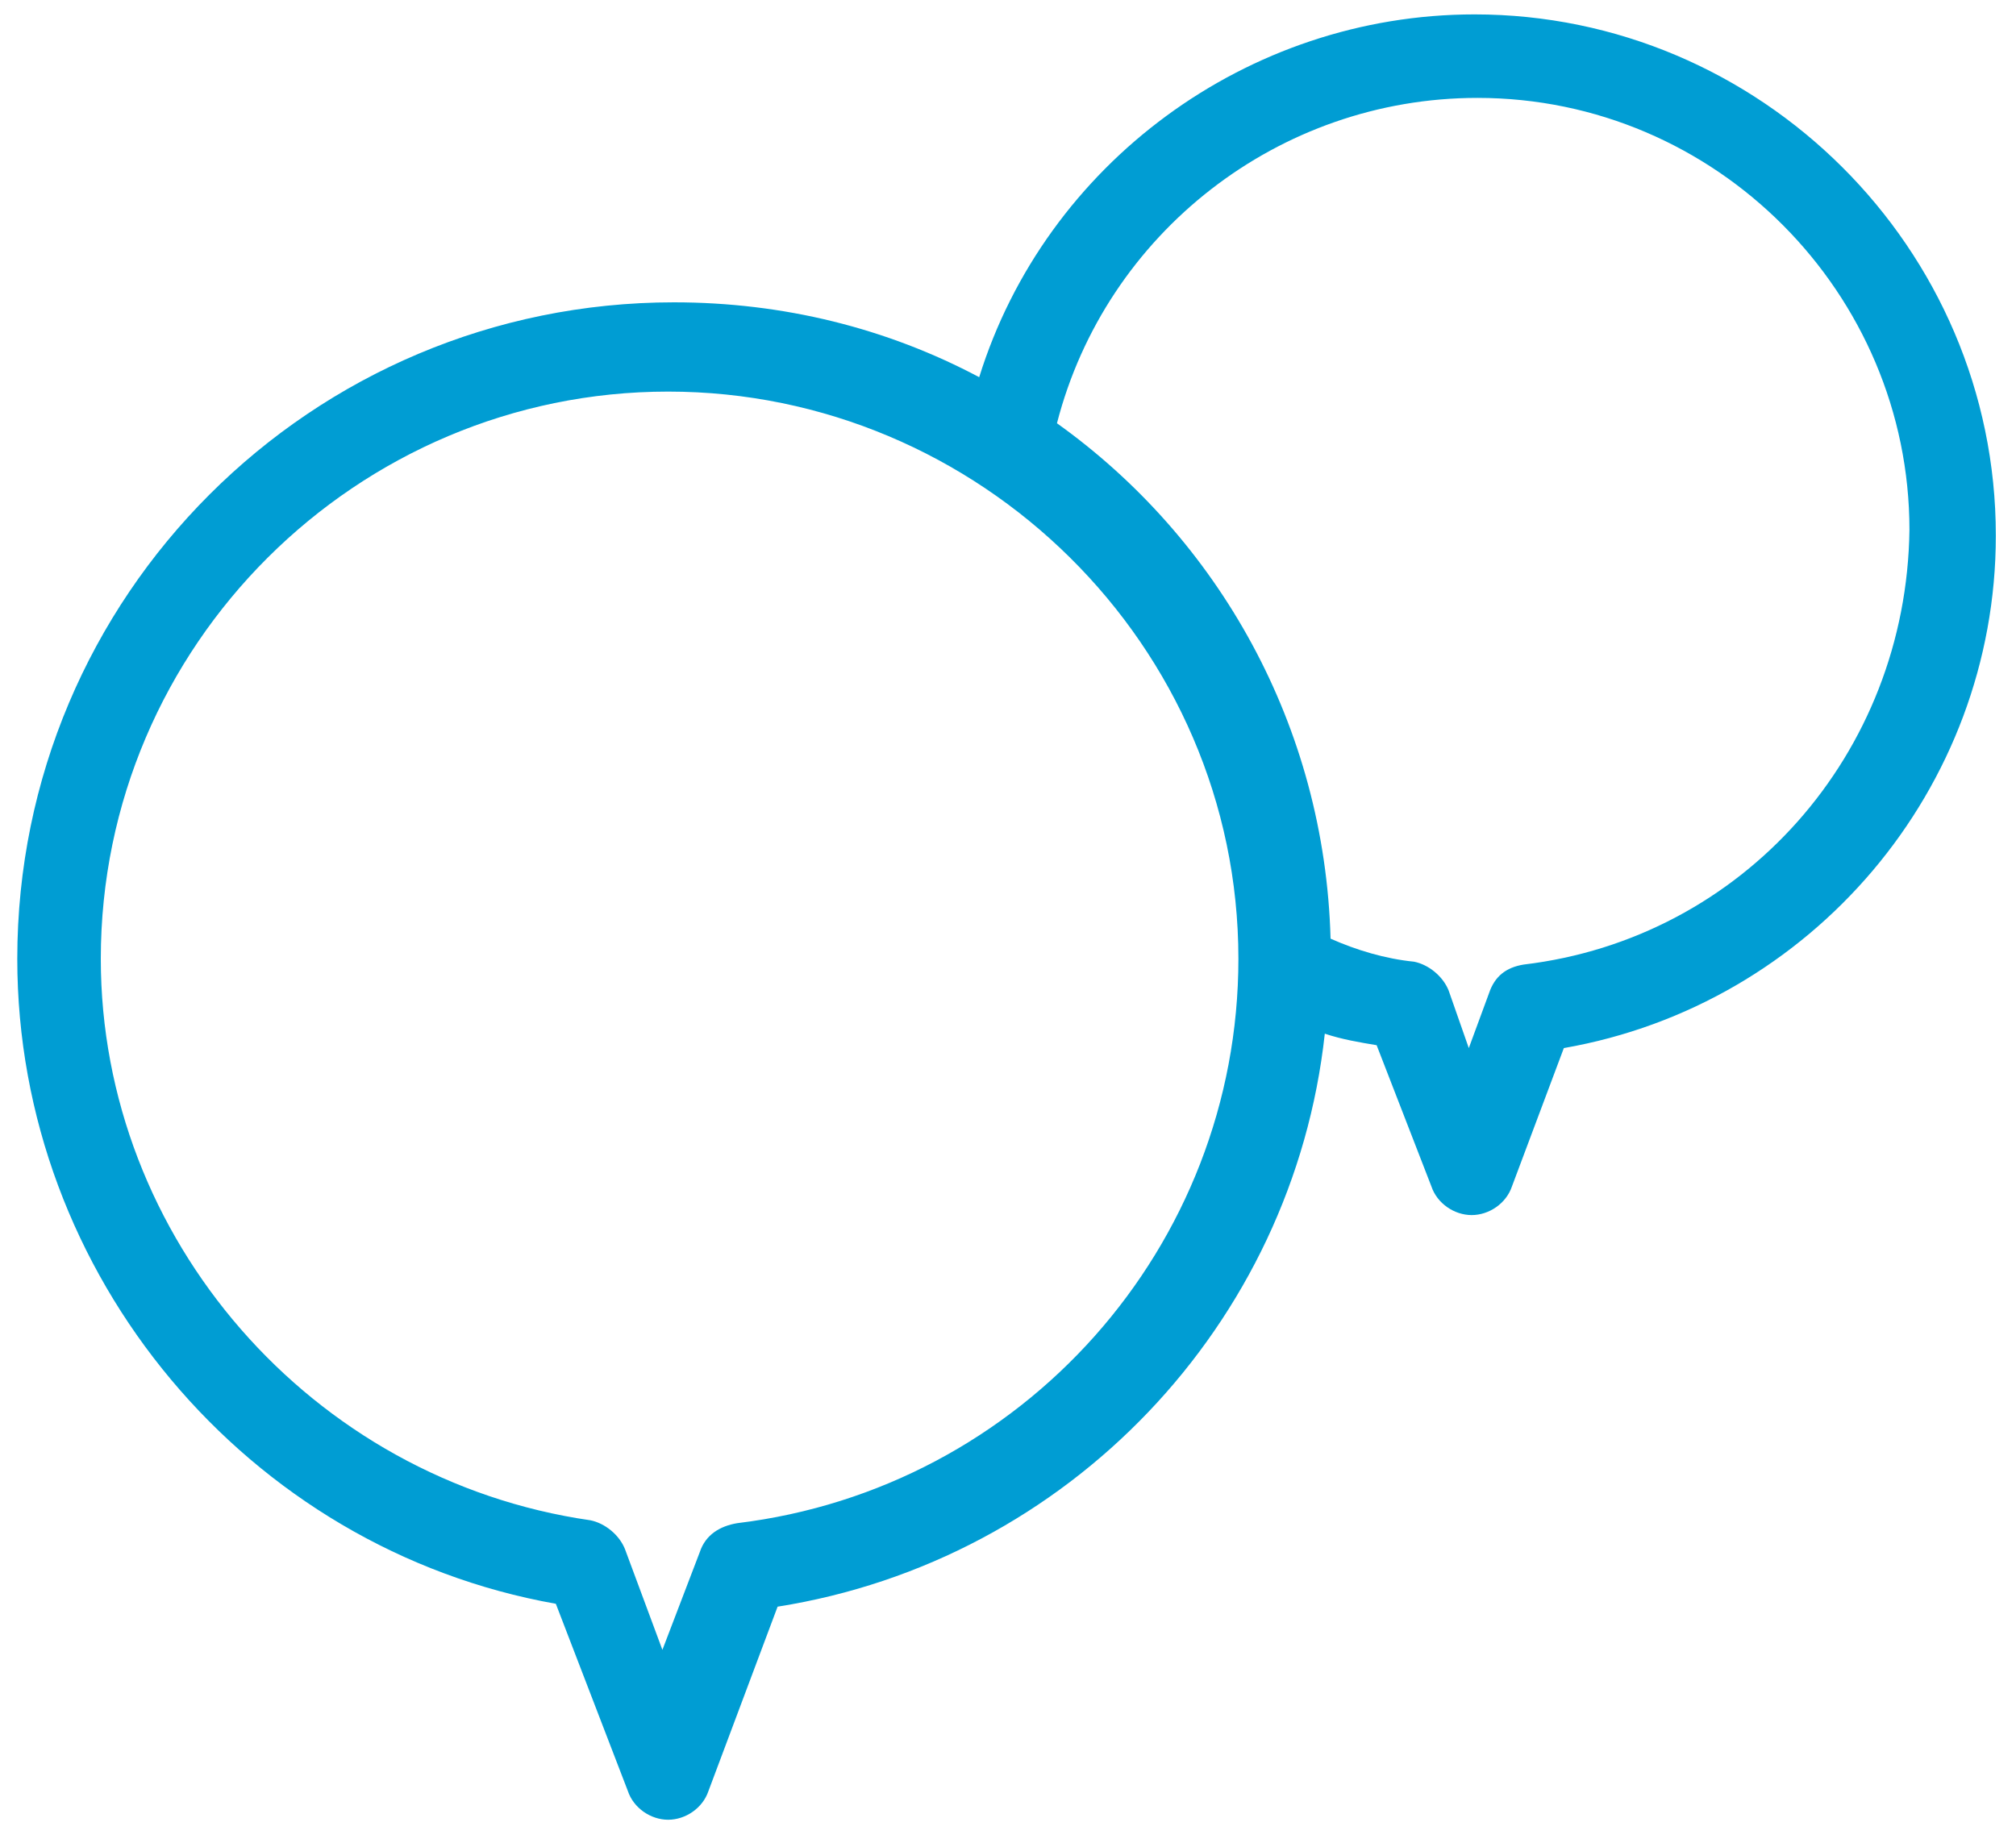
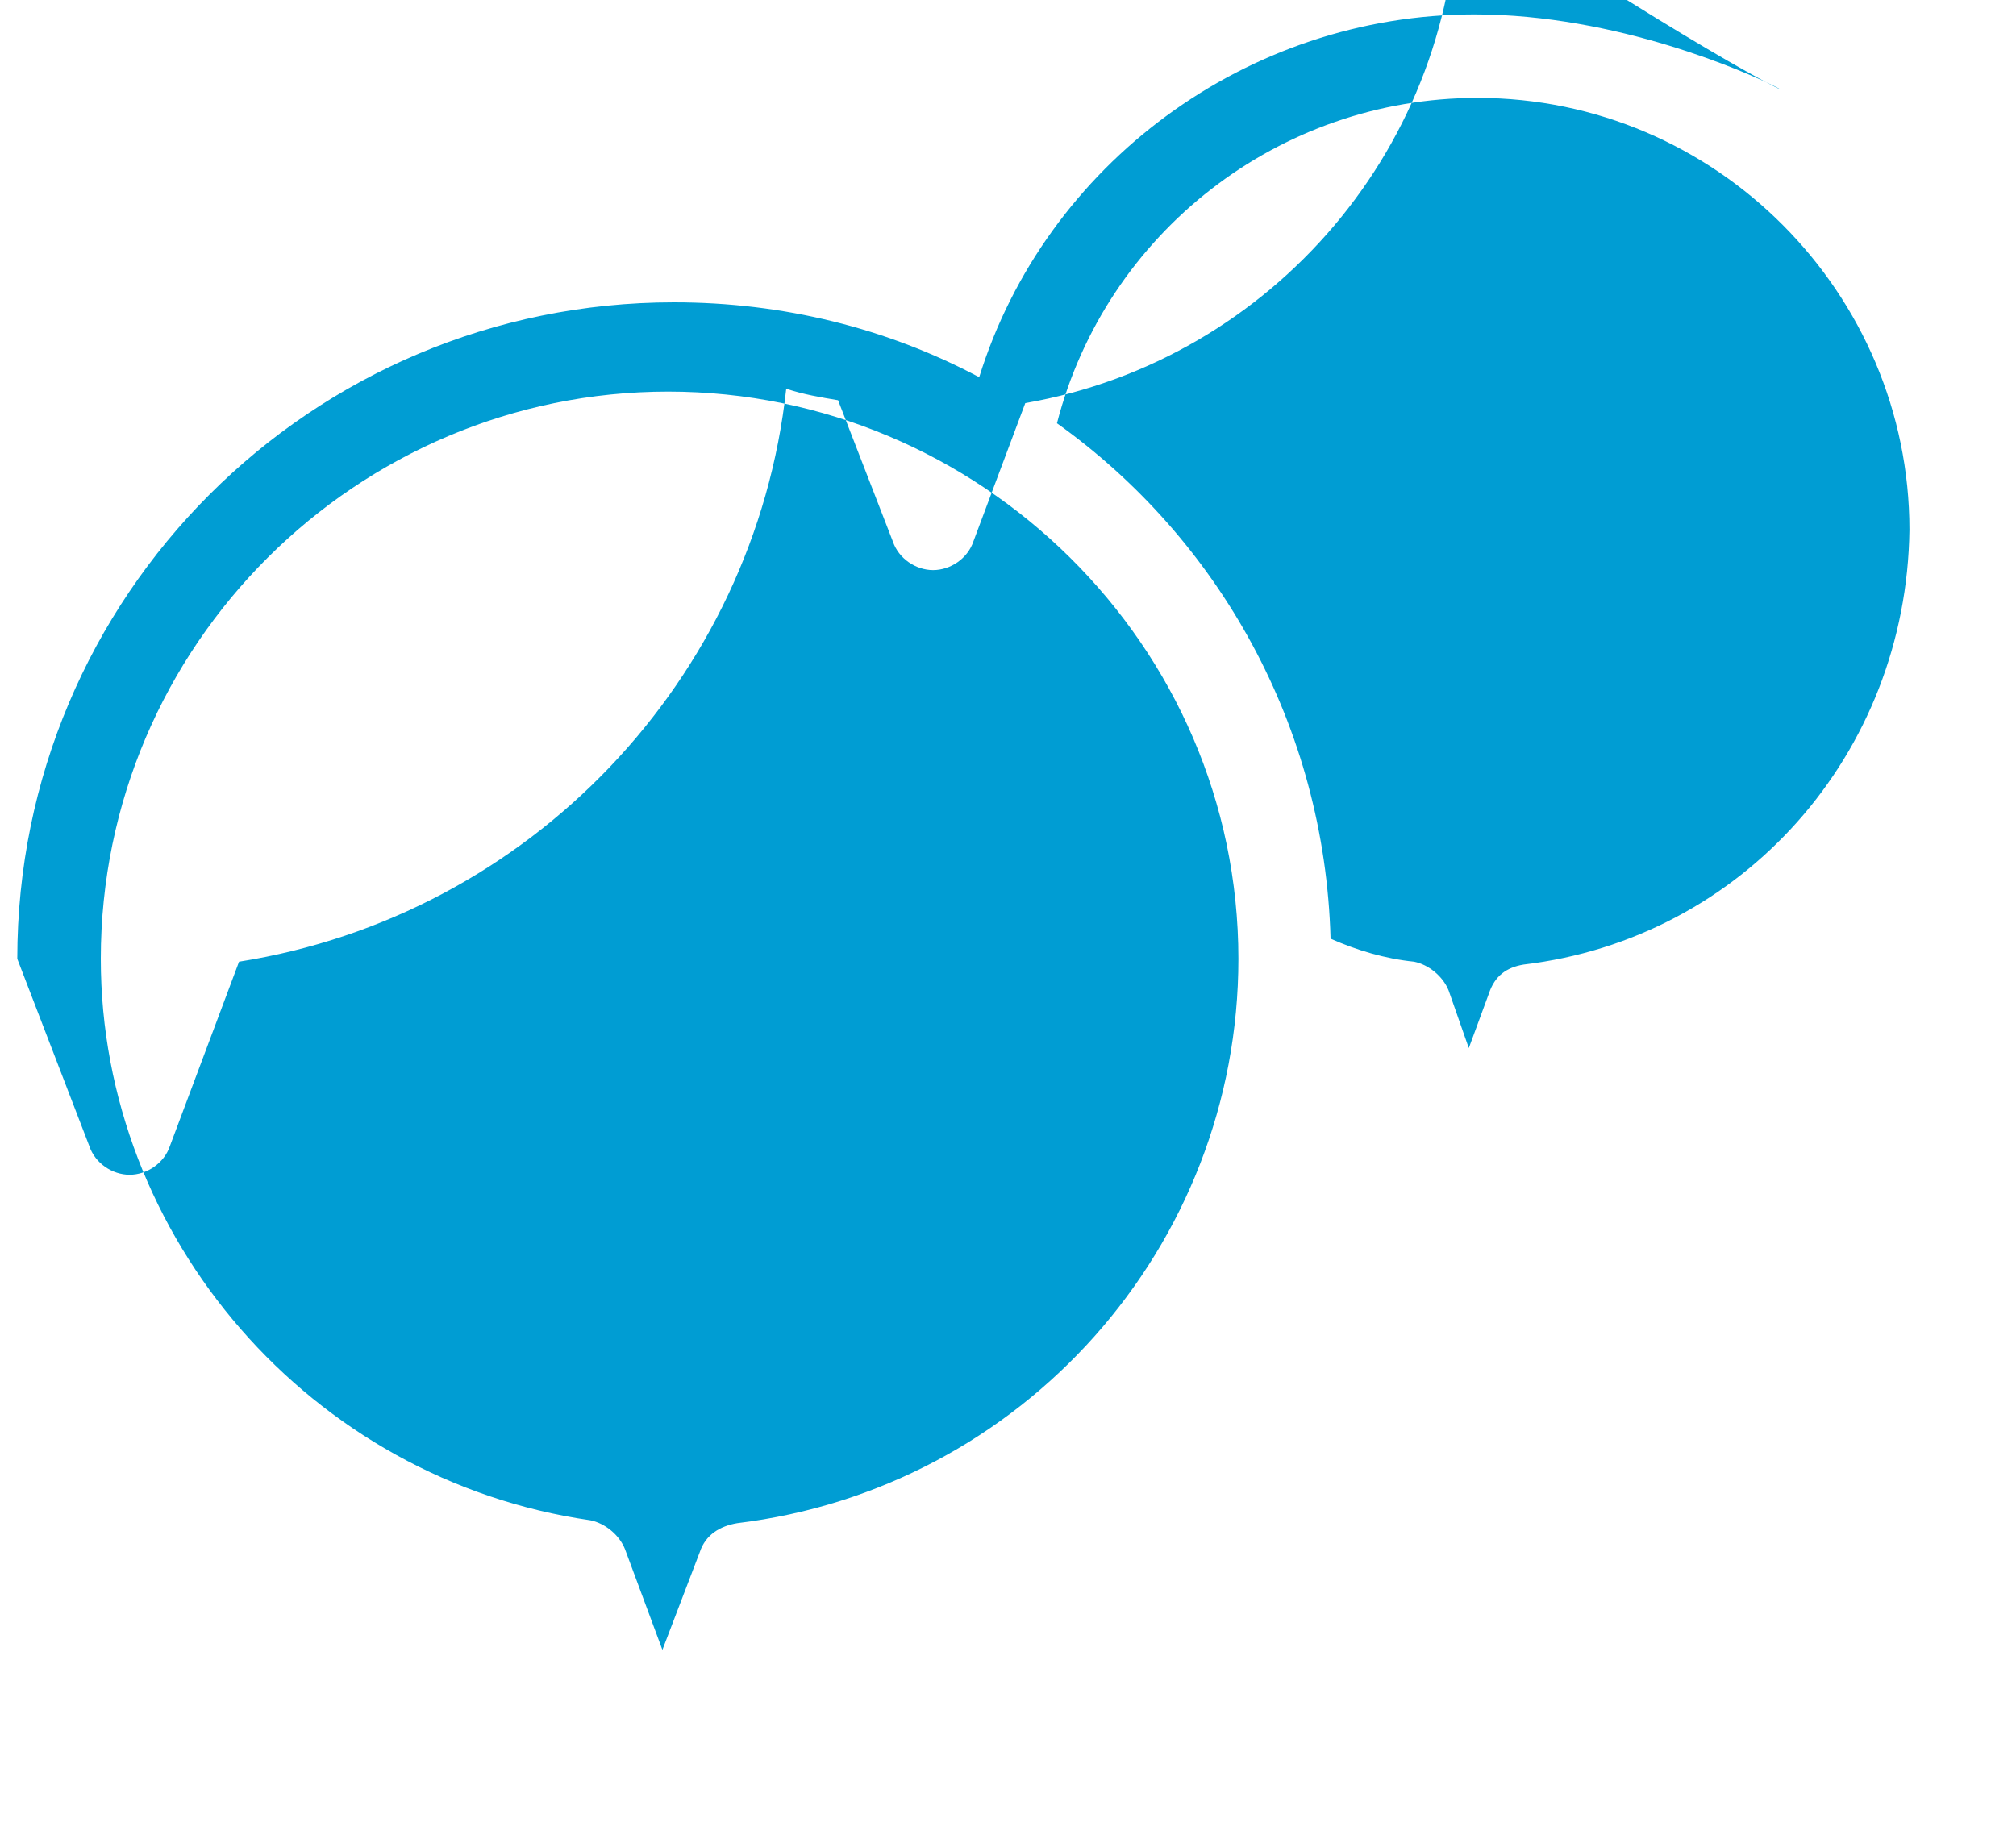
<svg xmlns="http://www.w3.org/2000/svg" version="1.1" id="Livello_1" x="0px" y="0px" viewBox="0 0 70 64" style="enable-background:new 0 0 70 64;" xml:space="preserve">
  <style type="text/css">
	.st0{fill:#009DD3;}
</style>
  <title>lingua</title>
-   <path class="st0" d="M51.2,0.5c-7.9,0-14.9,5.2-17.2,12.6c-3.2-1.7-6.8-2.6-10.6-2.6c-12.6,0-22.8,10.2-22.8,22.8  c0,11,8,20.5,18.7,22.4l2.5,6.5c0.2,0.6,0.8,1,1.4,1c0.6,0,1.2-0.4,1.4-1l2.4-6.4c10.1-1.6,17.9-9.8,19-19.9  c0.6,0.2,1.2,0.3,1.8,0.4l1.9,4.9c0.2,0.6,0.8,1,1.4,1s1.2-0.4,1.4-1l1.8-4.8c8.6-1.5,15-9,15-17.8C69.3,8.6,61.1,0.5,51.2,0.5z   M25.6,52.9c-0.6,0.1-1.1,0.4-1.3,1L23,57.3l-1.3-3.5c-0.2-0.5-0.7-0.9-1.2-1C10.8,51.4,3.5,43,3.5,33.3c0-10.9,8.9-19.7,19.7-19.7  S43,22.4,43,33.3C43,43.3,35.5,51.7,25.6,52.9z M52.9,33.5c-0.6,0.1-1,0.4-1.2,1L51,36.4l-0.7-2c-0.2-0.5-0.7-0.9-1.2-1  c-1-0.1-2-0.4-2.9-0.8c-0.2-7.4-3.9-13.9-9.5-17.9c1.7-6.6,7.7-11.3,14.6-11.3c8.3,0,15,6.8,15,15C66.2,26.2,60.5,32.6,52.9,33.5z" />
+   <path class="st0" d="M51.2,0.5c-7.9,0-14.9,5.2-17.2,12.6c-3.2-1.7-6.8-2.6-10.6-2.6c-12.6,0-22.8,10.2-22.8,22.8  l2.5,6.5c0.2,0.6,0.8,1,1.4,1c0.6,0,1.2-0.4,1.4-1l2.4-6.4c10.1-1.6,17.9-9.8,19-19.9  c0.6,0.2,1.2,0.3,1.8,0.4l1.9,4.9c0.2,0.6,0.8,1,1.4,1s1.2-0.4,1.4-1l1.8-4.8c8.6-1.5,15-9,15-17.8C69.3,8.6,61.1,0.5,51.2,0.5z   M25.6,52.9c-0.6,0.1-1.1,0.4-1.3,1L23,57.3l-1.3-3.5c-0.2-0.5-0.7-0.9-1.2-1C10.8,51.4,3.5,43,3.5,33.3c0-10.9,8.9-19.7,19.7-19.7  S43,22.4,43,33.3C43,43.3,35.5,51.7,25.6,52.9z M52.9,33.5c-0.6,0.1-1,0.4-1.2,1L51,36.4l-0.7-2c-0.2-0.5-0.7-0.9-1.2-1  c-1-0.1-2-0.4-2.9-0.8c-0.2-7.4-3.9-13.9-9.5-17.9c1.7-6.6,7.7-11.3,14.6-11.3c8.3,0,15,6.8,15,15C66.2,26.2,60.5,32.6,52.9,33.5z" />
</svg>